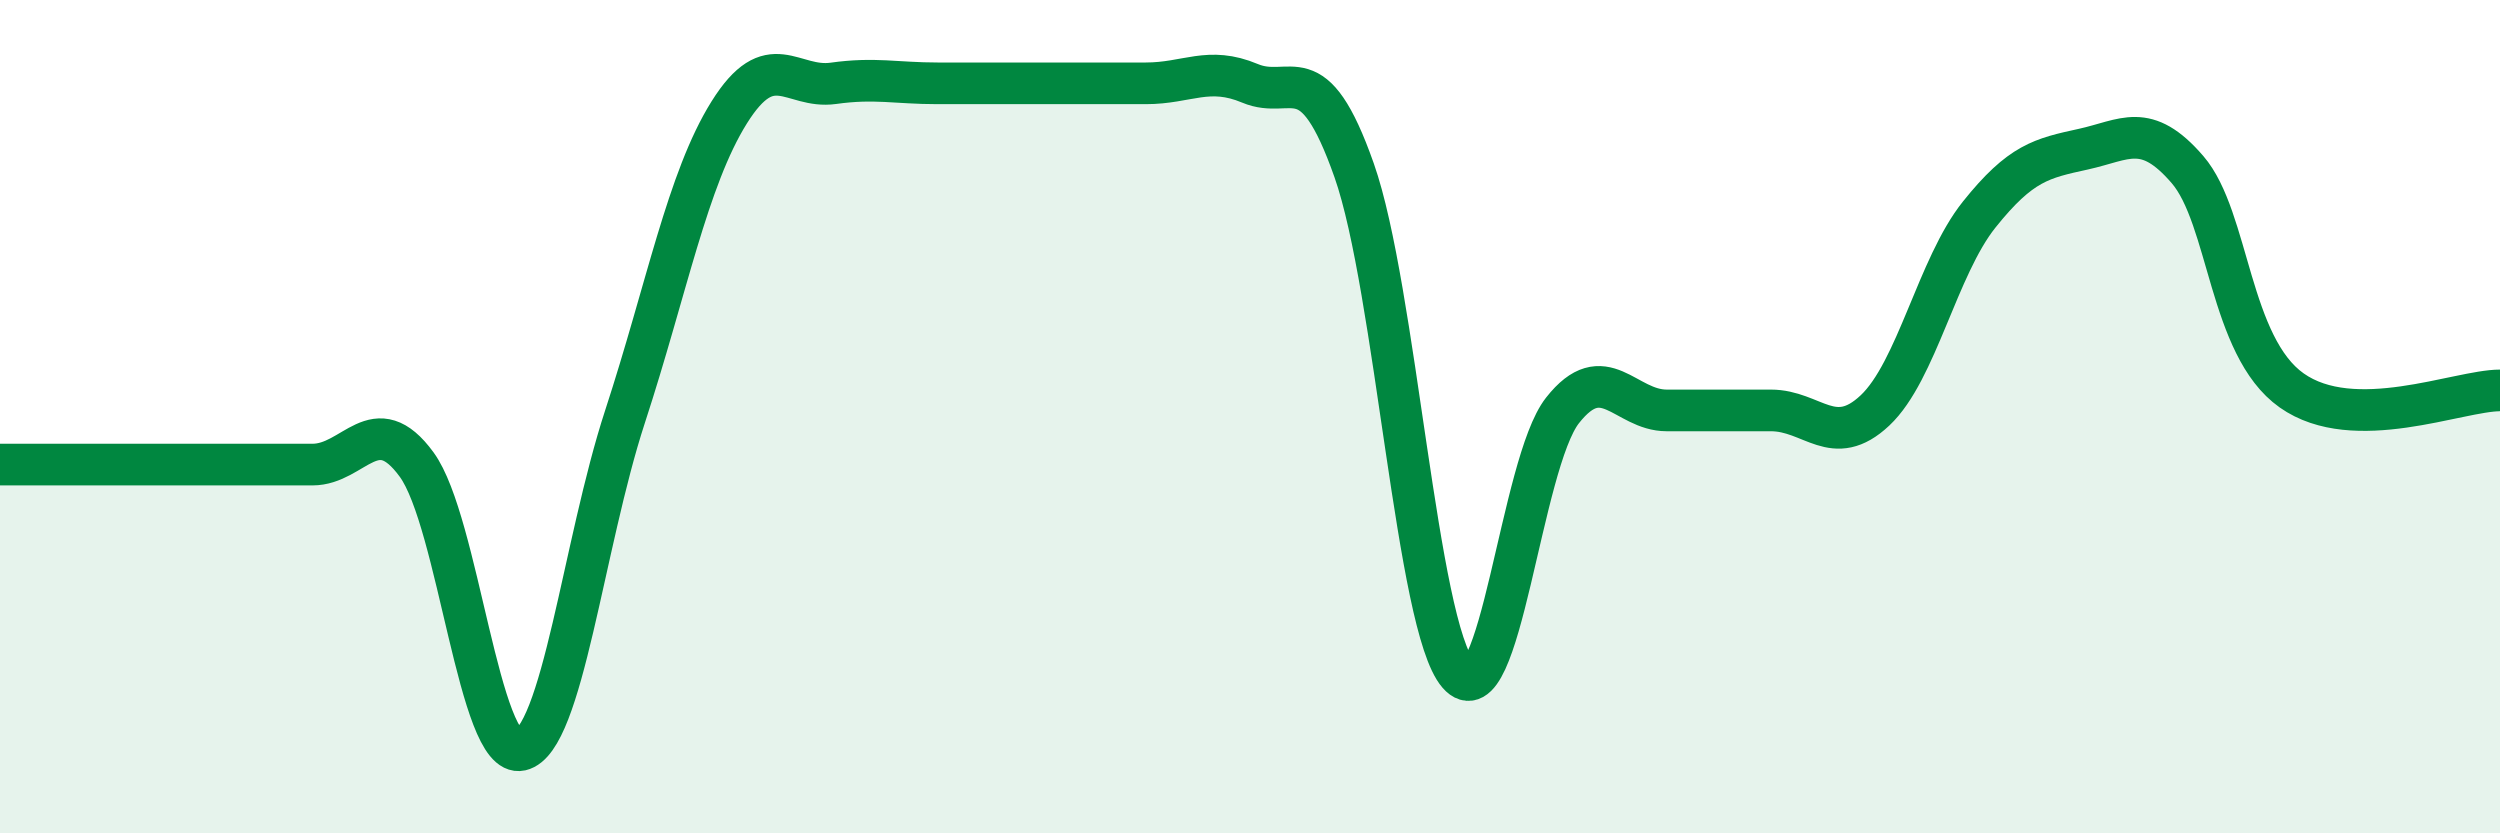
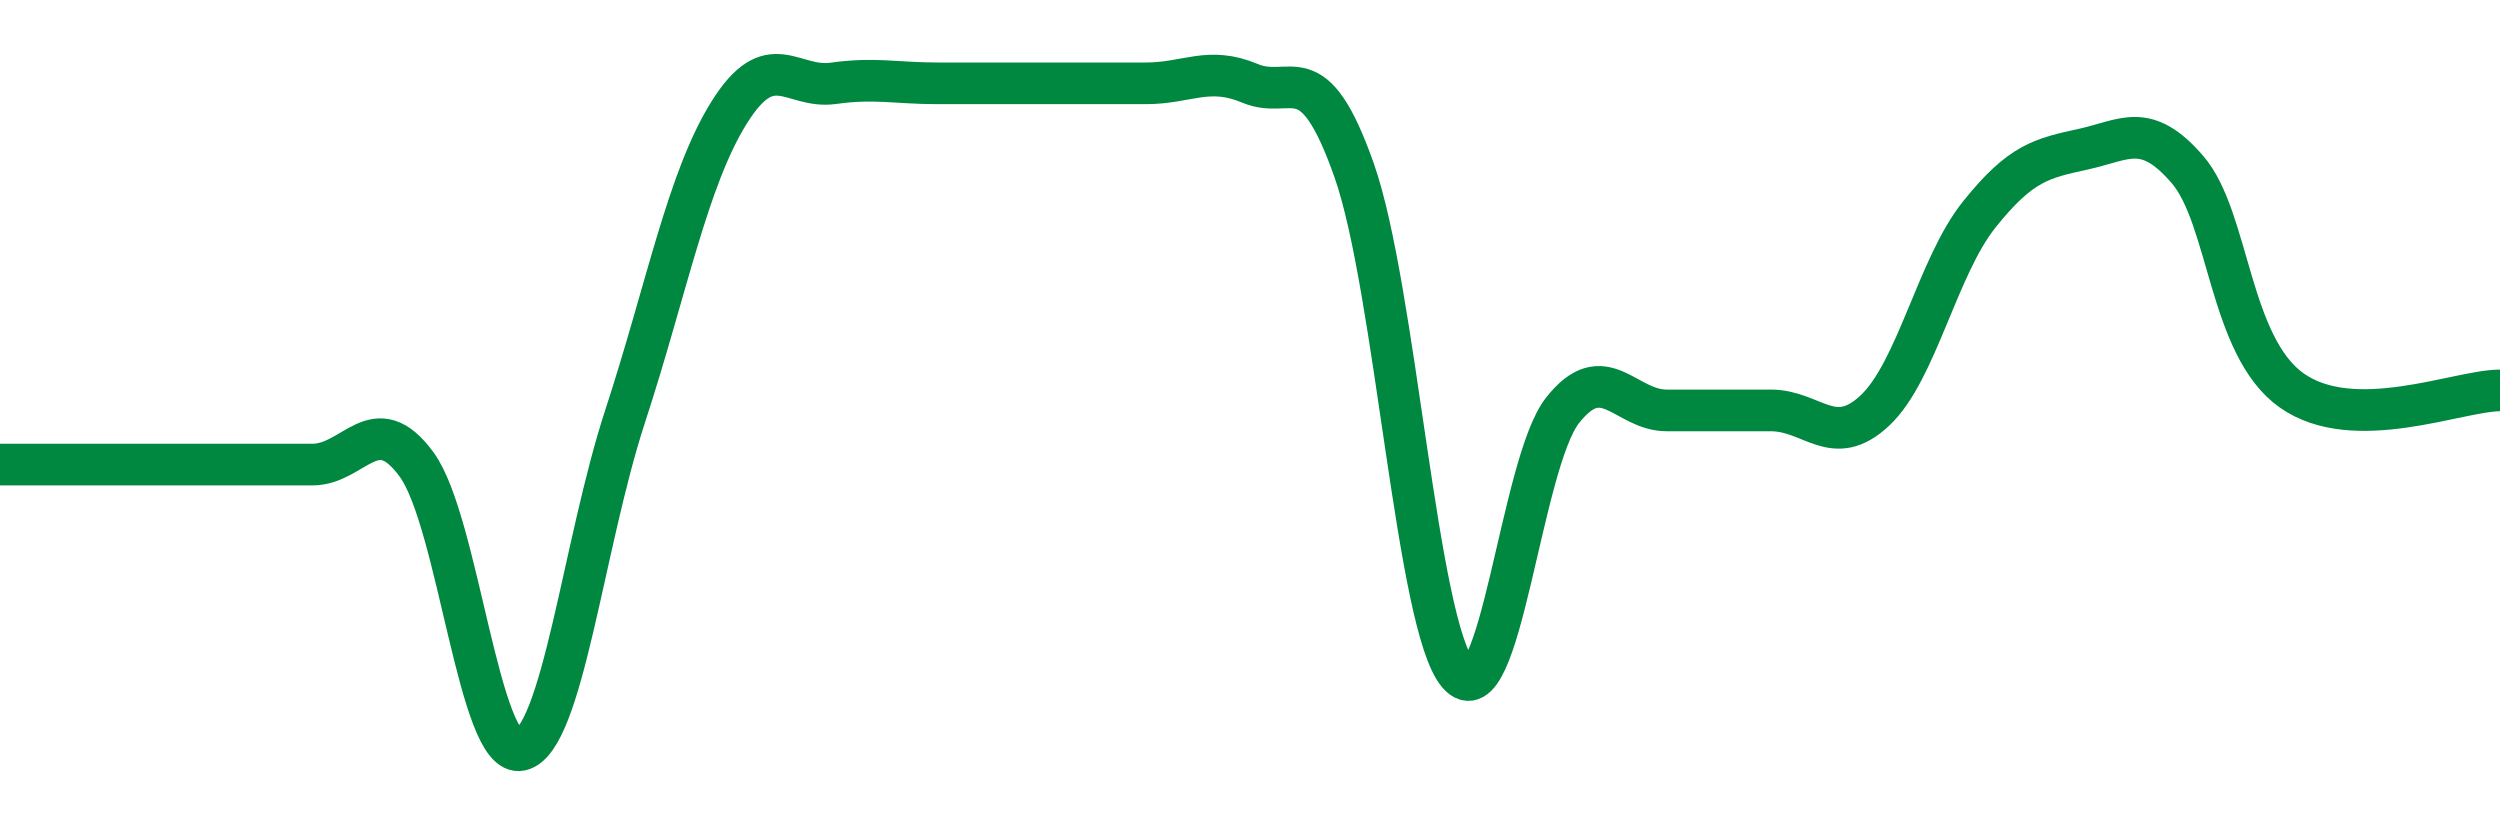
<svg xmlns="http://www.w3.org/2000/svg" width="60" height="20" viewBox="0 0 60 20">
-   <path d="M 0,11.15 C 0.5,11.15 1.5,11.15 2.5,11.15 C 3.5,11.15 4,11.15 5,11.15 C 6,11.15 6.5,11.15 7.5,11.15 C 8.5,11.15 9,9.78 10,11.15 C 11,12.52 11.5,18.23 12.5,18 C 13.5,17.77 14,13.06 15,10 C 16,6.94 16.5,4.3 17.5,2.7 C 18.5,1.1 19,2.14 20,2 C 21,1.86 21.5,2 22.5,2 C 23.5,2 24,2 25,2 C 26,2 26.5,2 27.5,2 C 28.5,2 29,1.58 30,2 C 31,2.42 31.5,1.25 32.5,4.09 C 33.5,6.93 34,15.03 35,16.18 C 36,17.33 36.5,11.12 37.5,9.85 C 38.5,8.58 39,9.85 40,9.85 C 41,9.85 41.5,9.85 42.5,9.85 C 43.5,9.85 44,10.79 45,9.85 C 46,8.91 46.5,6.4 47.5,5.15 C 48.5,3.9 49,3.8 50,3.58 C 51,3.36 51.5,2.91 52.5,4.07 C 53.5,5.23 53.5,8.31 55,9.37 C 56.5,10.43 59,9.37 60,9.37L60 20L0 20Z" fill="#008740" opacity="0.1" stroke-linecap="round" stroke-linejoin="round" />
  <path d="M 0,11.15 C 0.5,11.15 1.5,11.15 2.5,11.15 C 3.5,11.15 4,11.15 5,11.15 C 6,11.15 6.5,11.15 7.5,11.15 C 8.5,11.15 9,9.78 10,11.15 C 11,12.52 11.5,18.23 12.5,18 C 13.5,17.77 14,13.06 15,10 C 16,6.94 16.5,4.3 17.5,2.7 C 18.5,1.1 19,2.14 20,2 C 21,1.86 21.5,2 22.5,2 C 23.5,2 24,2 25,2 C 26,2 26.5,2 27.5,2 C 28.5,2 29,1.58 30,2 C 31,2.42 31.5,1.25 32.5,4.09 C 33.5,6.93 34,15.03 35,16.18 C 36,17.33 36.5,11.12 37.5,9.85 C 38.5,8.58 39,9.85 40,9.85 C 41,9.85 41.5,9.85 42.5,9.85 C 43.5,9.85 44,10.79 45,9.85 C 46,8.91 46.5,6.4 47.5,5.15 C 48.5,3.9 49,3.8 50,3.58 C 51,3.36 51.5,2.91 52.5,4.07 C 53.5,5.23 53.5,8.31 55,9.37 C 56.5,10.43 59,9.37 60,9.37" stroke="#008740" stroke-width="1" fill="none" stroke-linecap="round" stroke-linejoin="round" />
</svg>